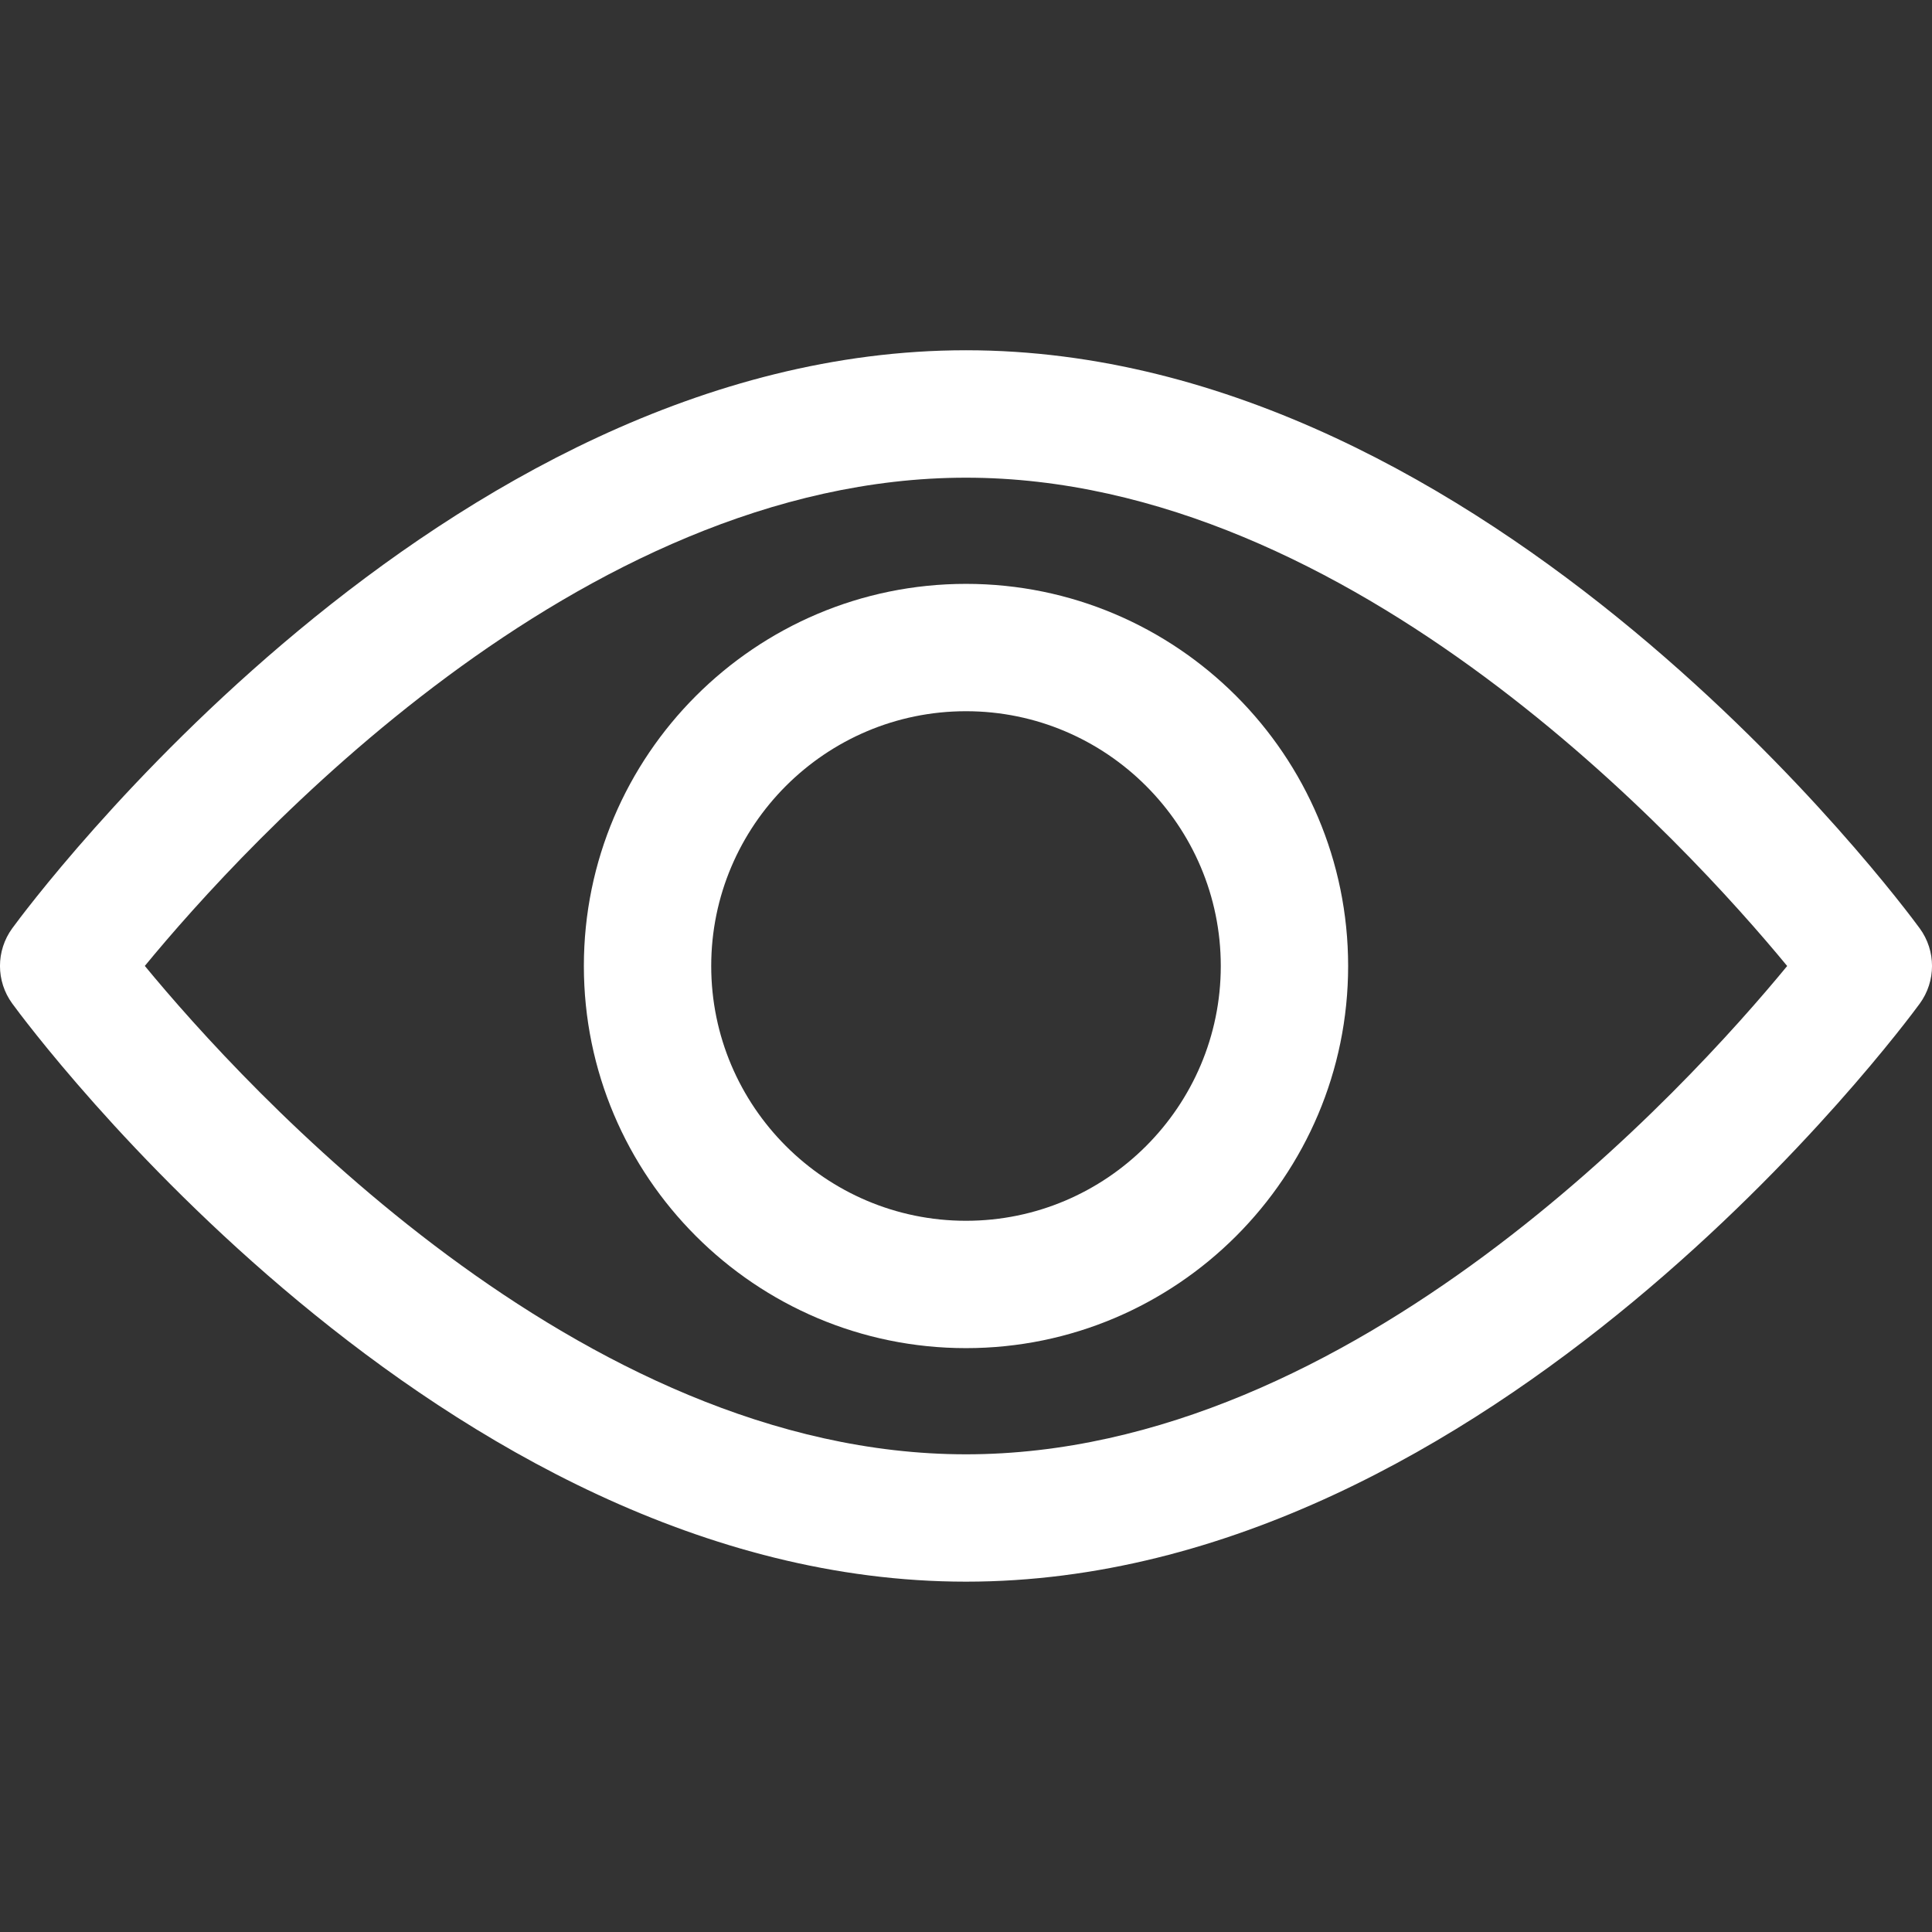
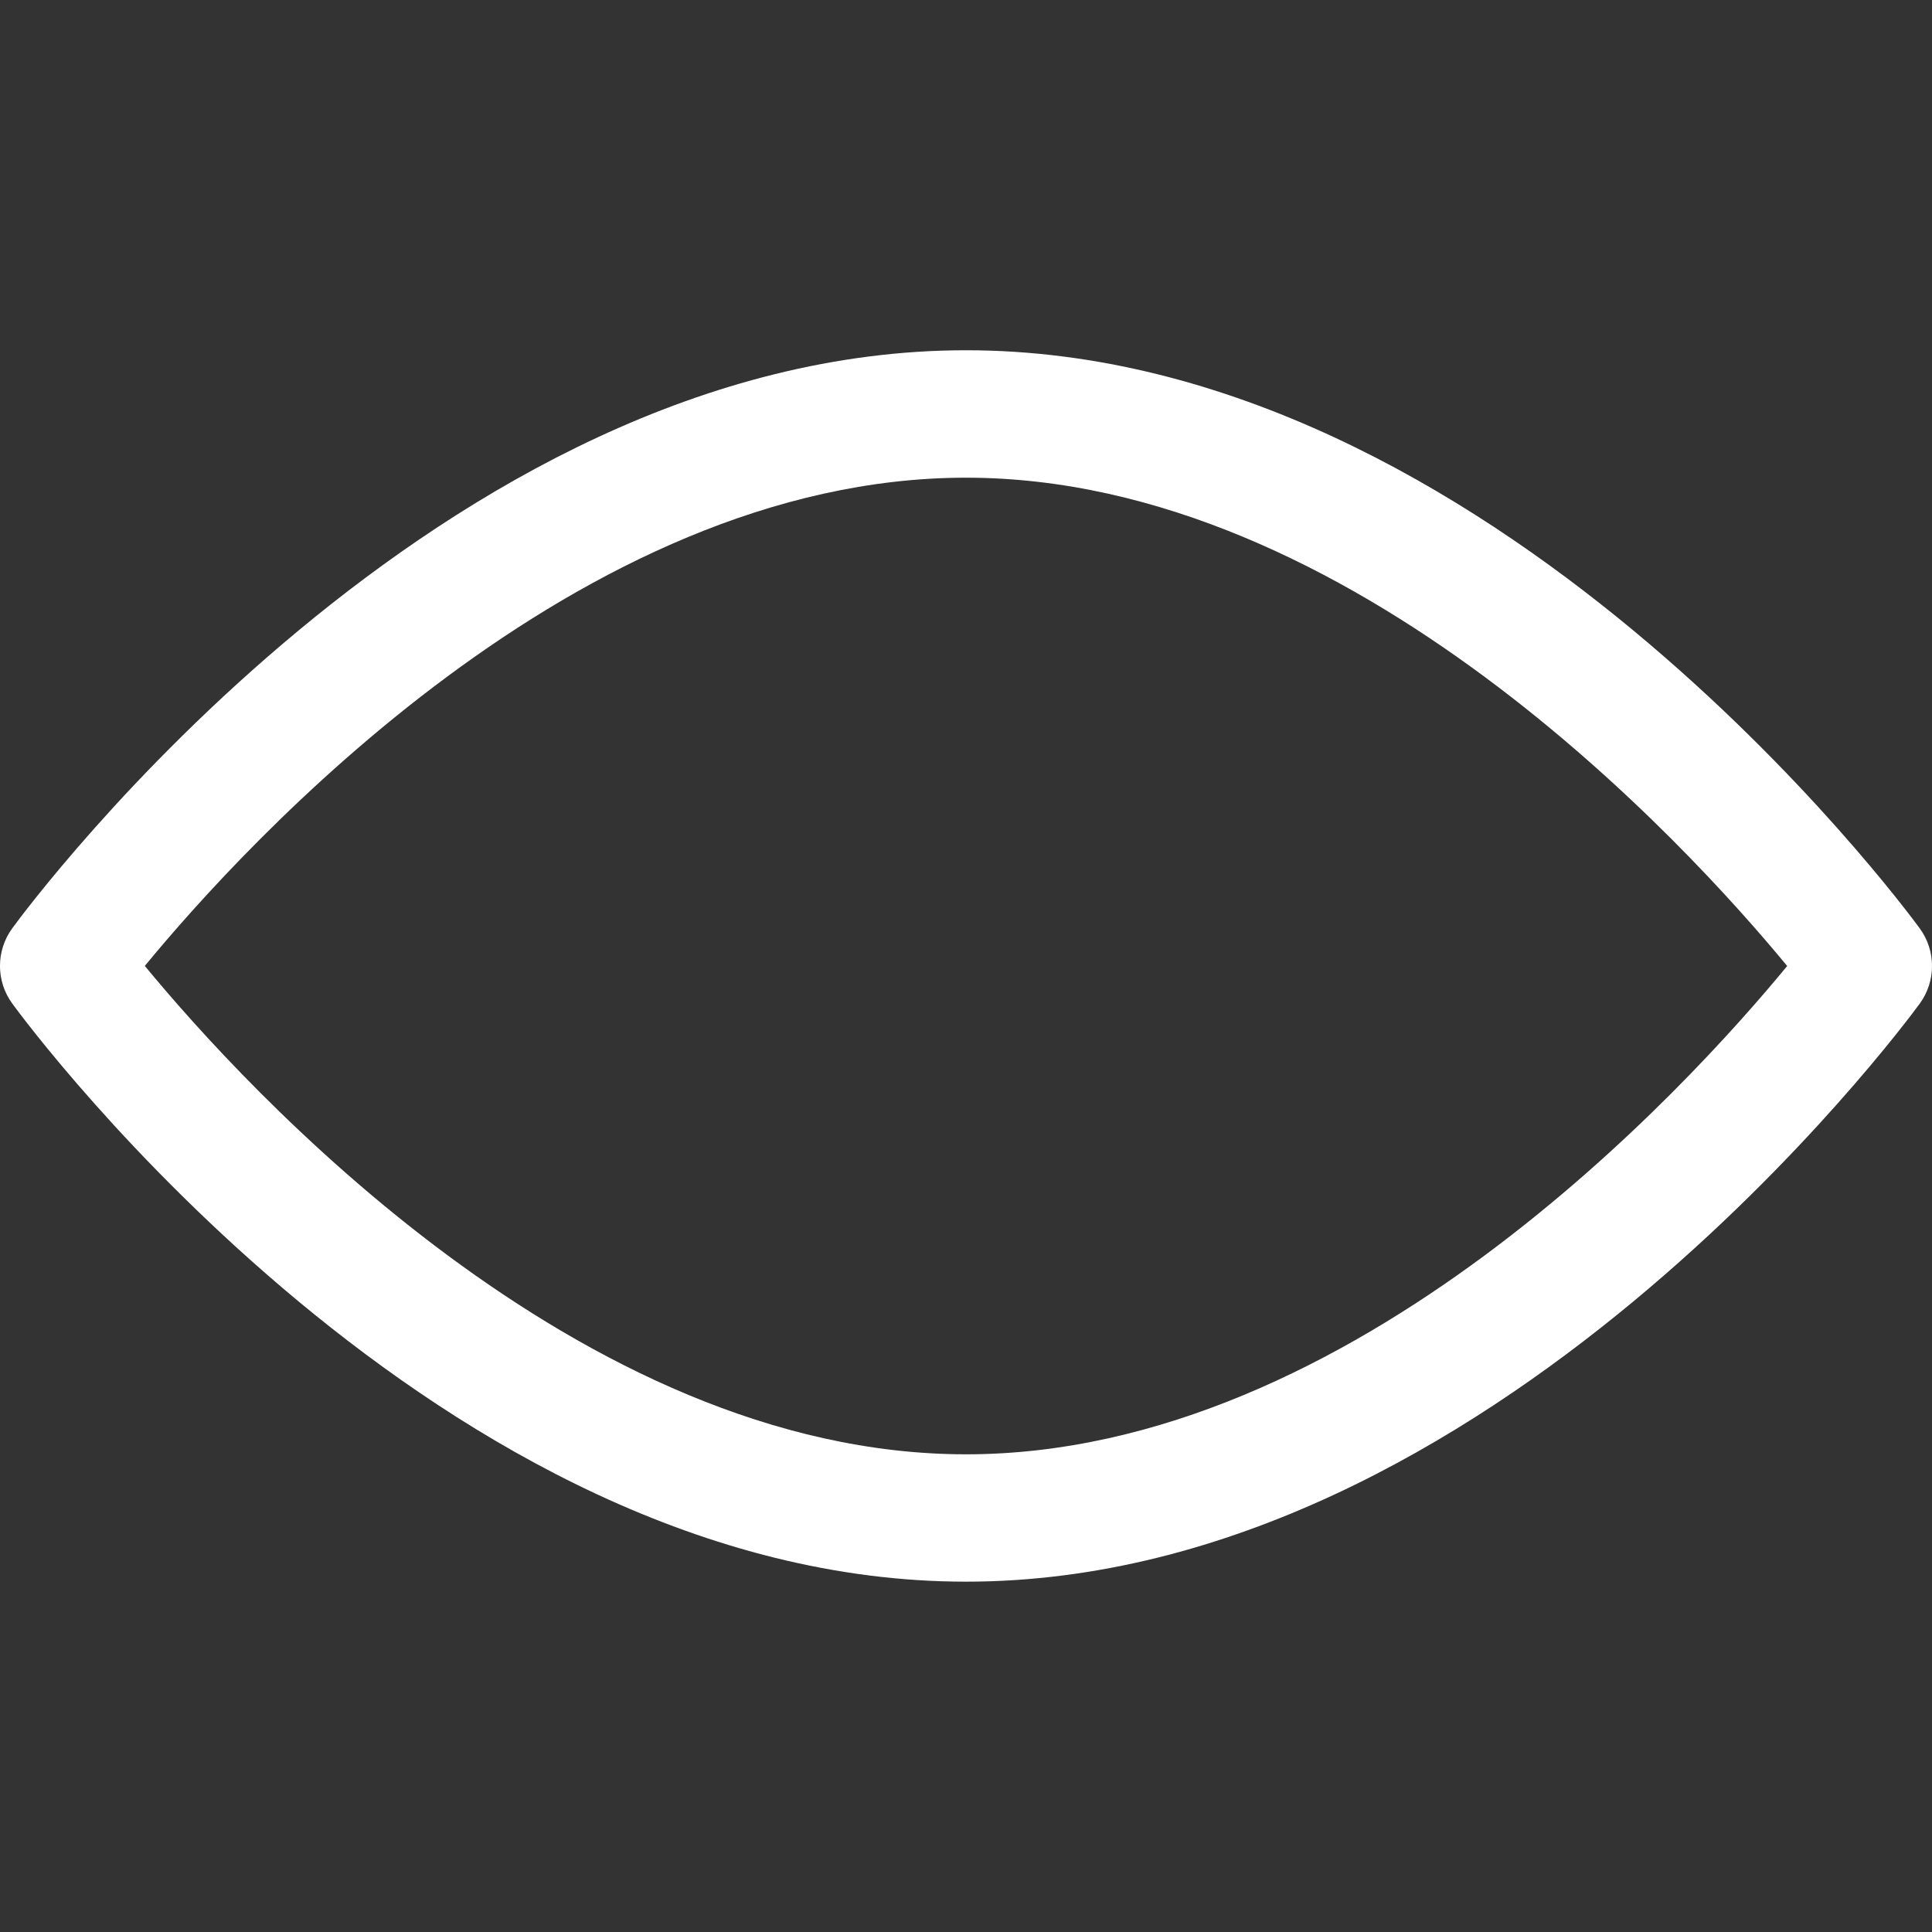
<svg xmlns="http://www.w3.org/2000/svg" width="24" height="24" viewBox="0 0 24 24" fill="none">
  <rect x="0" y="0" width="24" height="24" fill="#333333" stroke="none" />
  <g clip-path="url(#clip0)">
    <path d="M23.848 11.533C23.633 11.239 18.524 4.351 12 4.351C5.475 4.351 0.366 11.239 0.152 11.532C-0.051 11.811 -0.051 12.188 0.152 12.466C0.366 12.76 5.475 19.648 12 19.648C18.524 19.648 23.633 12.76 23.848 12.467C24.051 12.188 24.051 11.811 23.848 11.533ZM12 18.066C7.194 18.066 3.031 13.494 1.799 11.999C3.03 10.503 7.184 5.934 12 5.934C16.806 5.934 20.968 10.505 22.201 12C20.97 13.496 16.816 18.066 12 18.066Z" fill="white" />
-     <path d="M12 7.253C9.383 7.253 7.253 9.382 7.253 12C7.253 14.618 9.383 16.747 12 16.747C14.618 16.747 16.747 14.618 16.747 12C16.747 9.382 14.618 7.253 12 7.253ZM12 15.165C10.255 15.165 8.835 13.745 8.835 12C8.835 10.255 10.255 8.835 12 8.835C13.745 8.835 15.165 10.255 15.165 12C15.165 13.745 13.745 15.165 12 15.165Z" fill="white" />
  </g>
  <defs>
    <clipPath id="clip0">
      <rect width="24" height="24" fill="white" />
    </clipPath>
  </defs>
</svg>